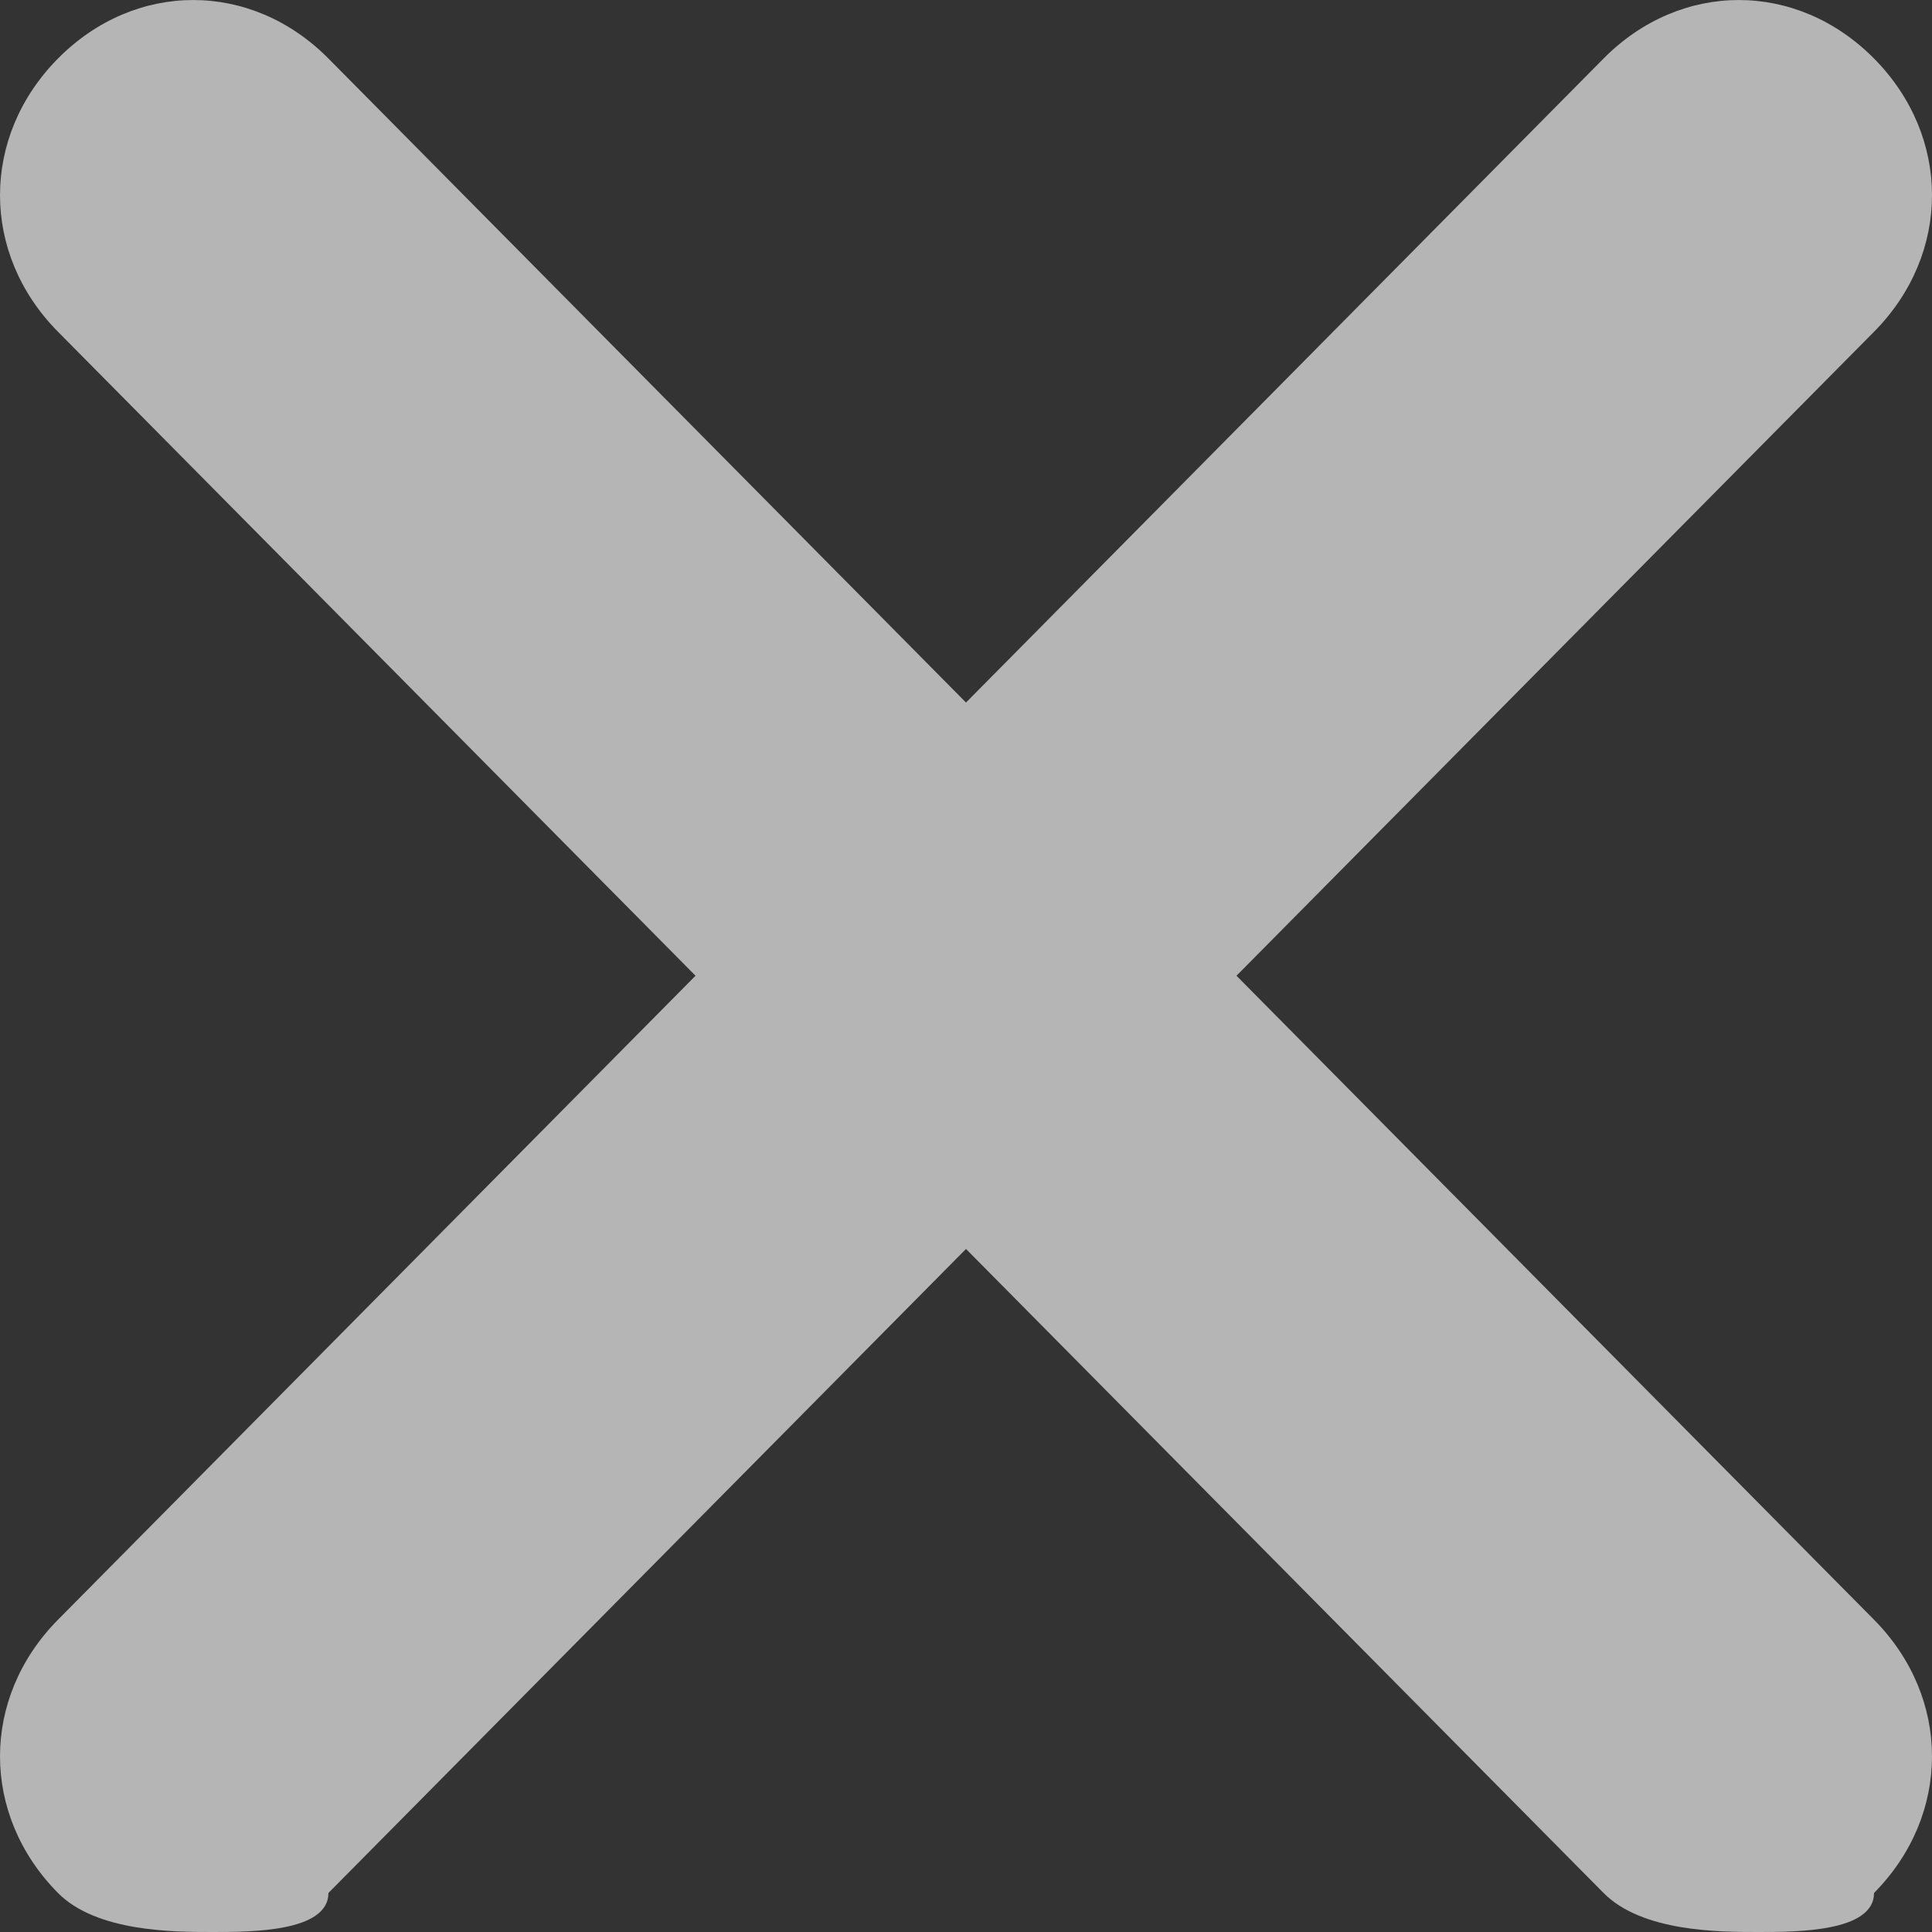
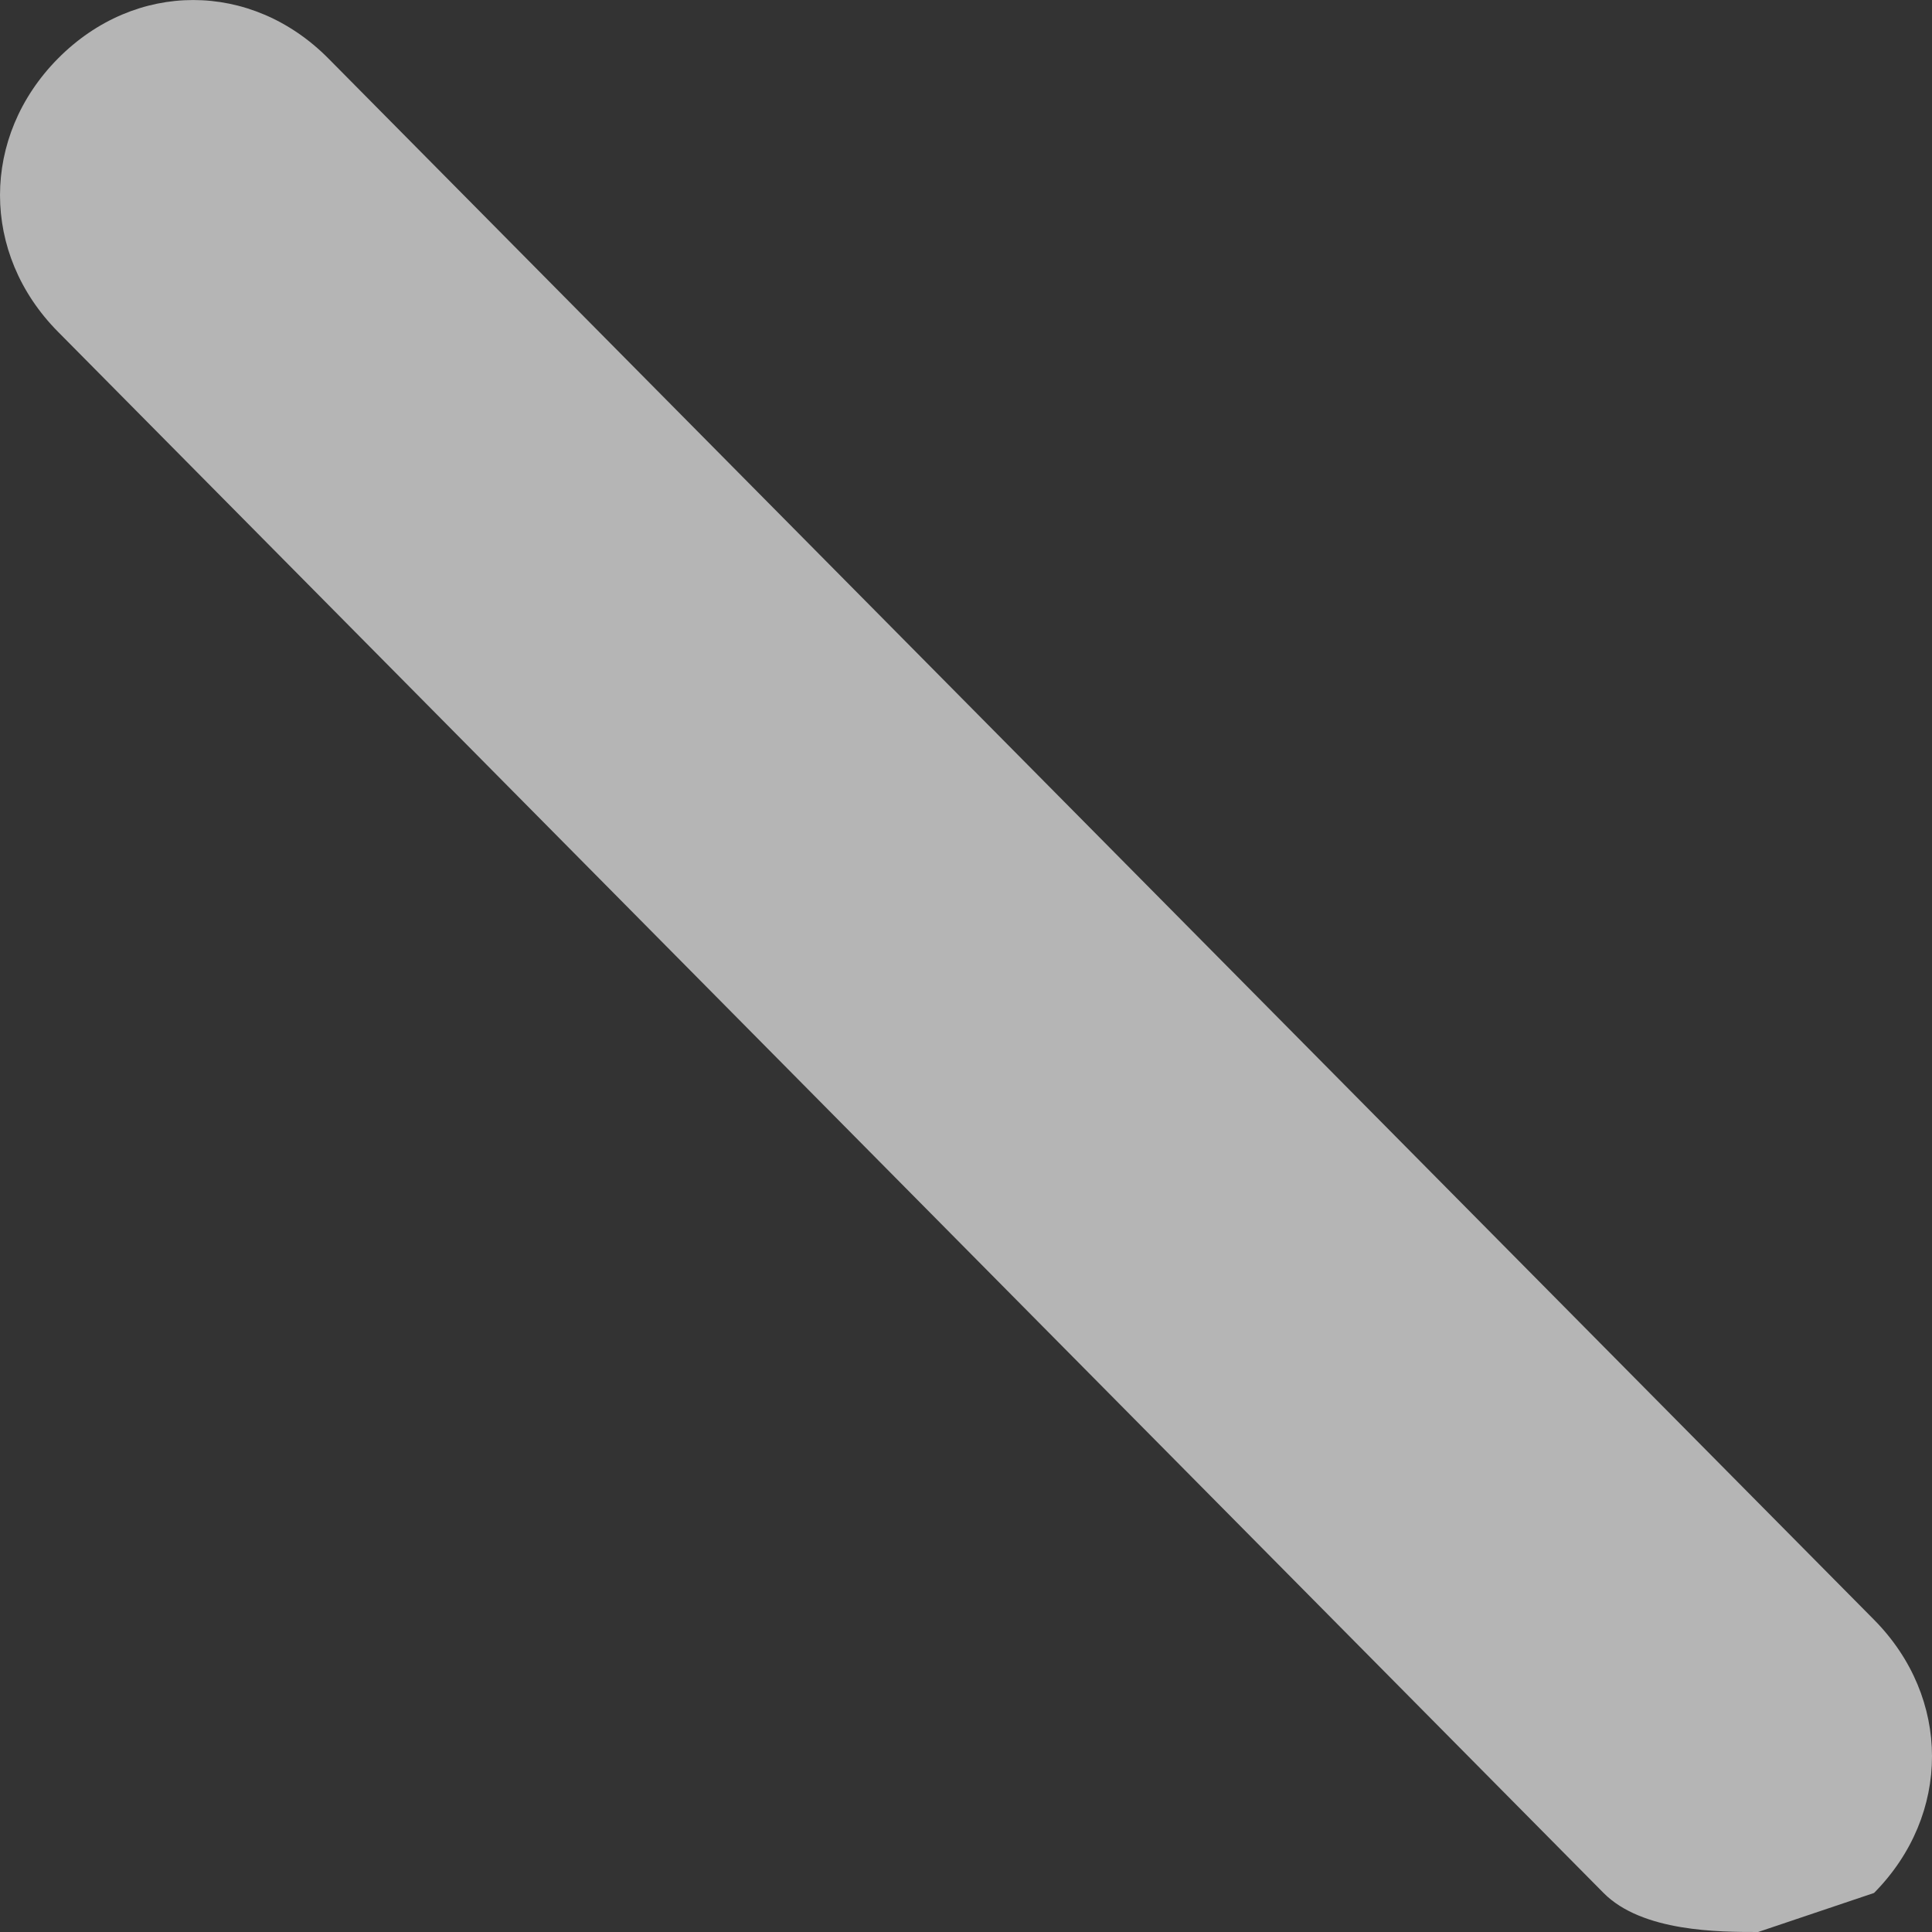
<svg xmlns="http://www.w3.org/2000/svg" width="24px" height="24px" viewBox="0 0 24 24" version="1.1">
  <rect x="0" y="0" width="24" height="24" fill="#333333" stroke="none" />
  <title>clear</title>
  <desc>Created with Sketch.</desc>
  <defs />
  <g id="---➤--Our-Offer" stroke="none" stroke-width="1" fill="none" fill-rule="evenodd" opacity="0.636">
    <g id="Our-Offer-Detail-LightBox" transform="translate(-1488, -536)" fill-rule="nonzero" fill="#FFFFFF">
      <g id="clear" transform="translate(1488, 536)">
-         <path d="M21.84,24 C21.36,24 20.4,24 19.92,23.515 L0.72,4.121 C-0.24,3.152 -0.24,1.697 0.72,0.727 C1.68,-0.242 3.12,-0.242 4.08,0.727 L23.28,20.121 C24.24,21.091 24.24,22.545 23.28,23.515 C23.28,24 22.32,24 21.84,24 Z" id="Shape" />
-         <path d="M2.64,24 C2.16,24 1.2,24 0.72,23.515 C-0.24,22.545 -0.24,21.091 0.72,20.121 L19.92,0.727 C20.88,-0.242 22.32,-0.242 23.28,0.727 C24.24,1.697 24.24,3.152 23.28,4.121 L4.08,23.515 C4.08,24 3.12,24 2.64,24 Z" id="Shape" />
+         <path d="M21.84,24 C21.36,24 20.4,24 19.92,23.515 L0.72,4.121 C-0.24,3.152 -0.24,1.697 0.72,0.727 C1.68,-0.242 3.12,-0.242 4.08,0.727 L23.28,20.121 C24.24,21.091 24.24,22.545 23.28,23.515 Z" id="Shape" />
      </g>
    </g>
  </g>
</svg>